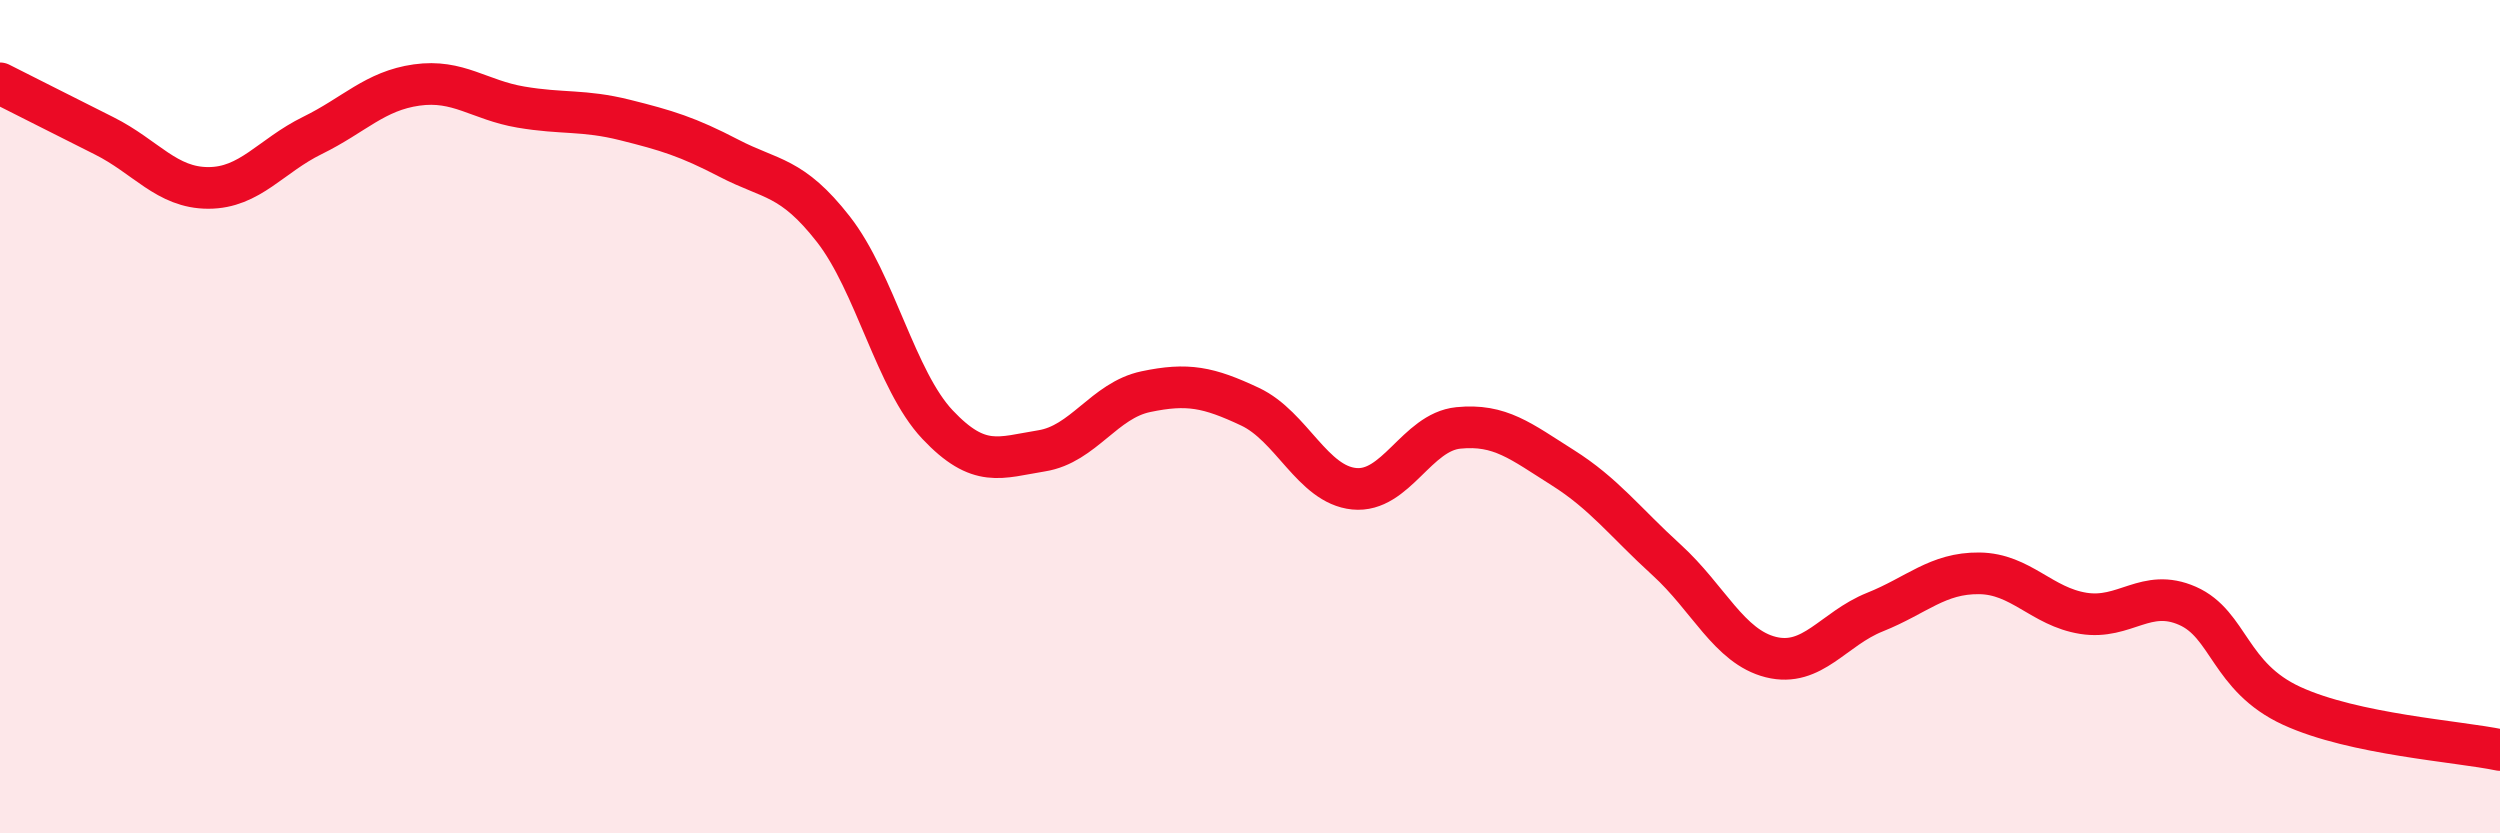
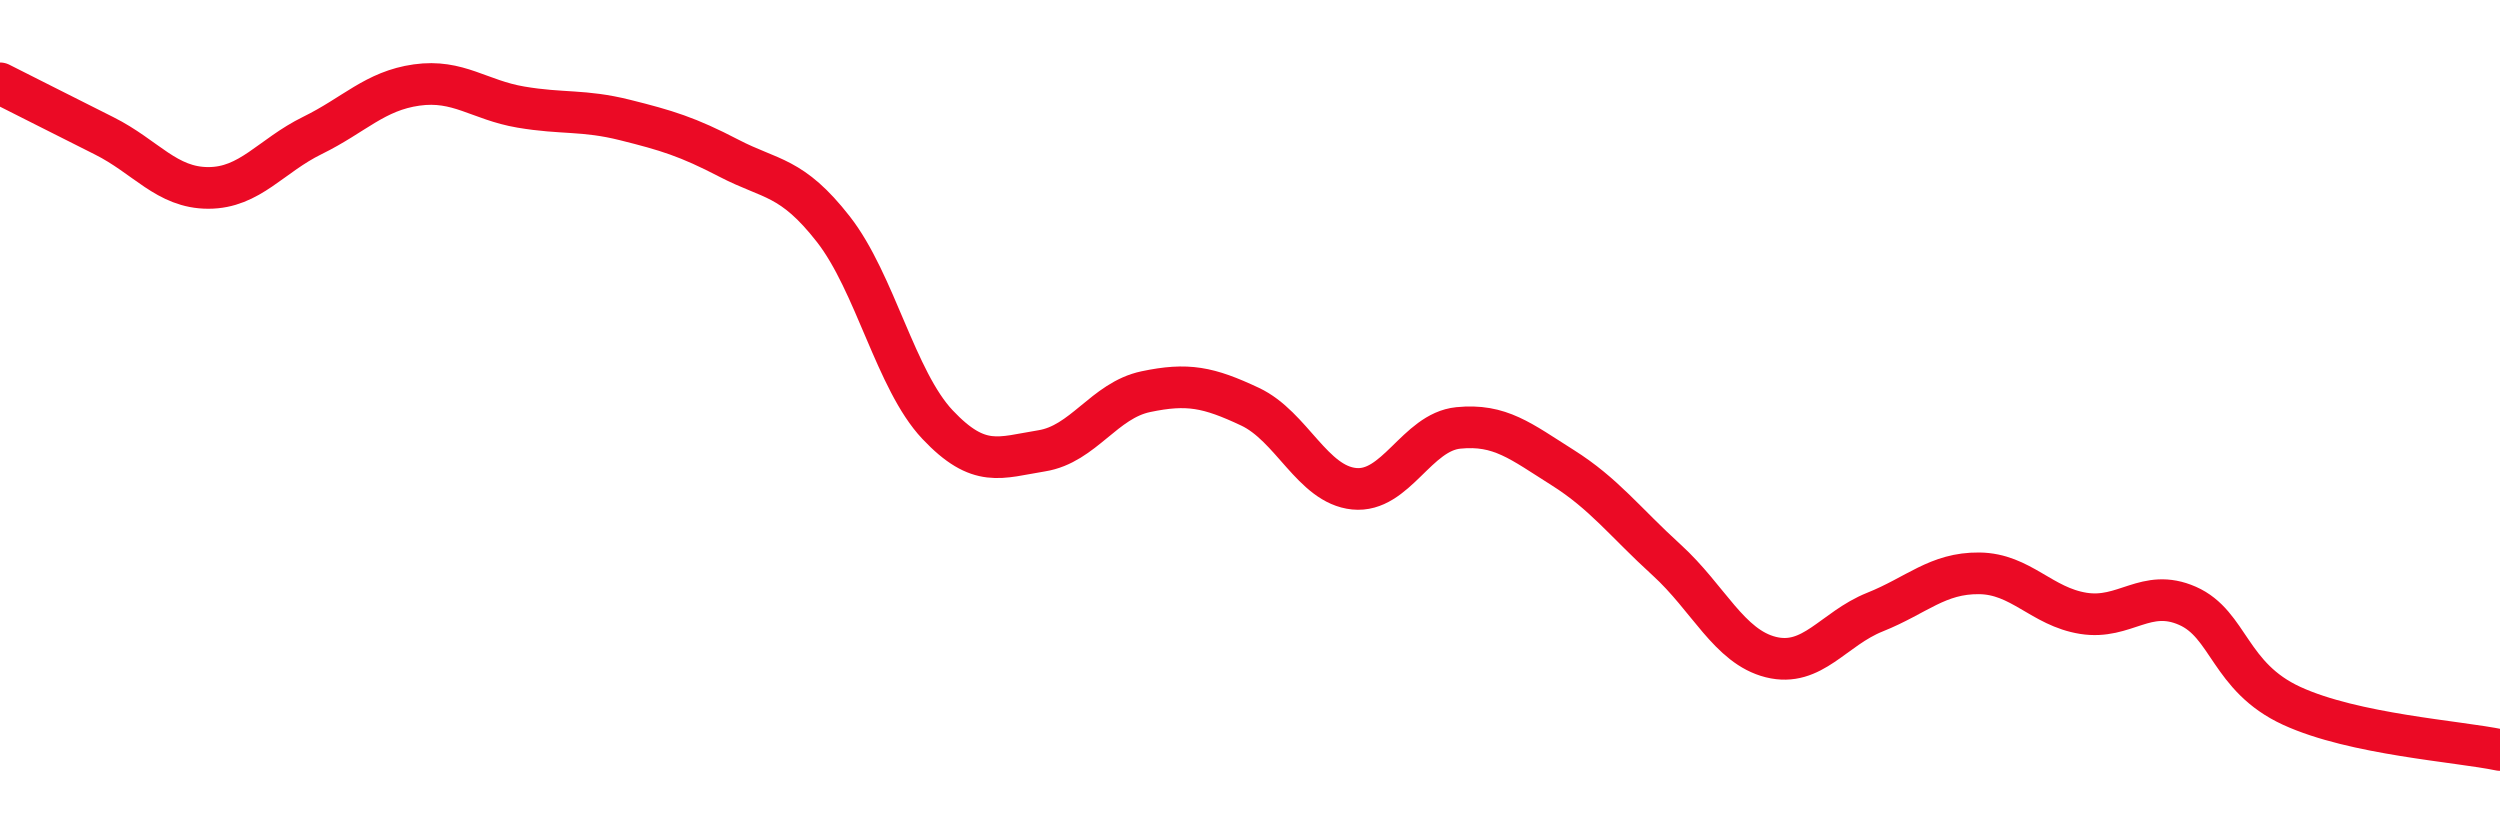
<svg xmlns="http://www.w3.org/2000/svg" width="60" height="20" viewBox="0 0 60 20">
-   <path d="M 0,2 C 0.5,2.25 1.5,2.76 2.5,3.26 C 3.5,3.76 4,4.51 5,4.51 C 6,4.51 6.5,3.74 7.5,3.25 C 8.5,2.76 9,2.18 10,2.04 C 11,1.9 11.5,2.4 12.5,2.57 C 13.5,2.74 14,2.63 15,2.88 C 16,3.13 16.5,3.28 17.5,3.8 C 18.5,4.32 19,4.22 20,5.5 C 21,6.78 21.5,9.13 22.5,10.19 C 23.5,11.25 24,10.98 25,10.82 C 26,10.66 26.5,9.61 27.5,9.4 C 28.5,9.19 29,9.29 30,9.76 C 31,10.23 31.5,11.63 32.5,11.73 C 33.5,11.83 34,10.37 35,10.27 C 36,10.17 36.5,10.59 37.5,11.22 C 38.5,11.85 39,12.53 40,13.44 C 41,14.35 41.5,15.52 42.5,15.77 C 43.5,16.02 44,15.09 45,14.69 C 46,14.29 46.5,13.75 47.5,13.76 C 48.5,13.77 49,14.56 50,14.72 C 51,14.88 51.5,14.1 52.5,14.54 C 53.5,14.98 53.5,16.25 55,16.94 C 56.5,17.63 59,17.79 60,18L60 20L0 20Z" fill="#EB0A25" opacity="0.1" stroke-linecap="round" stroke-linejoin="round" />
  <path d="M 0,2 C 0.5,2.25 1.5,2.76 2.5,3.26 C 3.5,3.76 4,4.51 5,4.51 C 6,4.51 6.5,3.74 7.5,3.25 C 8.5,2.76 9,2.18 10,2.04 C 11,1.9 11.5,2.4 12.5,2.57 C 13.5,2.74 14,2.63 15,2.88 C 16,3.13 16.5,3.28 17.5,3.8 C 18.5,4.32 19,4.22 20,5.5 C 21,6.78 21.5,9.13 22.5,10.19 C 23.5,11.25 24,10.98 25,10.82 C 26,10.66 26.5,9.61 27.5,9.4 C 28.5,9.19 29,9.29 30,9.76 C 31,10.23 31.5,11.63 32.5,11.73 C 33.5,11.83 34,10.37 35,10.27 C 36,10.17 36.5,10.59 37.5,11.22 C 38.5,11.85 39,12.53 40,13.44 C 41,14.35 41.5,15.52 42.5,15.77 C 43.5,16.02 44,15.09 45,14.69 C 46,14.29 46.5,13.75 47.5,13.76 C 48.5,13.77 49,14.56 50,14.72 C 51,14.88 51.5,14.1 52.5,14.54 C 53.5,14.98 53.5,16.25 55,16.94 C 56.5,17.63 59,17.79 60,18" stroke="#EB0A25" stroke-width="1" fill="none" stroke-linecap="round" stroke-linejoin="round" />
</svg>